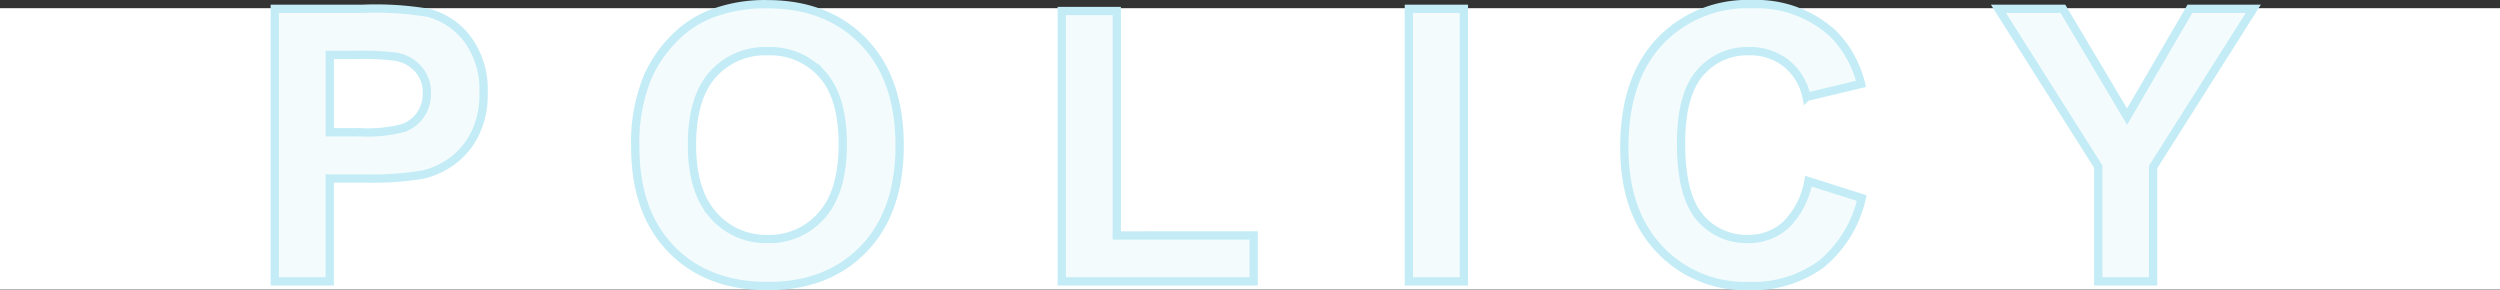
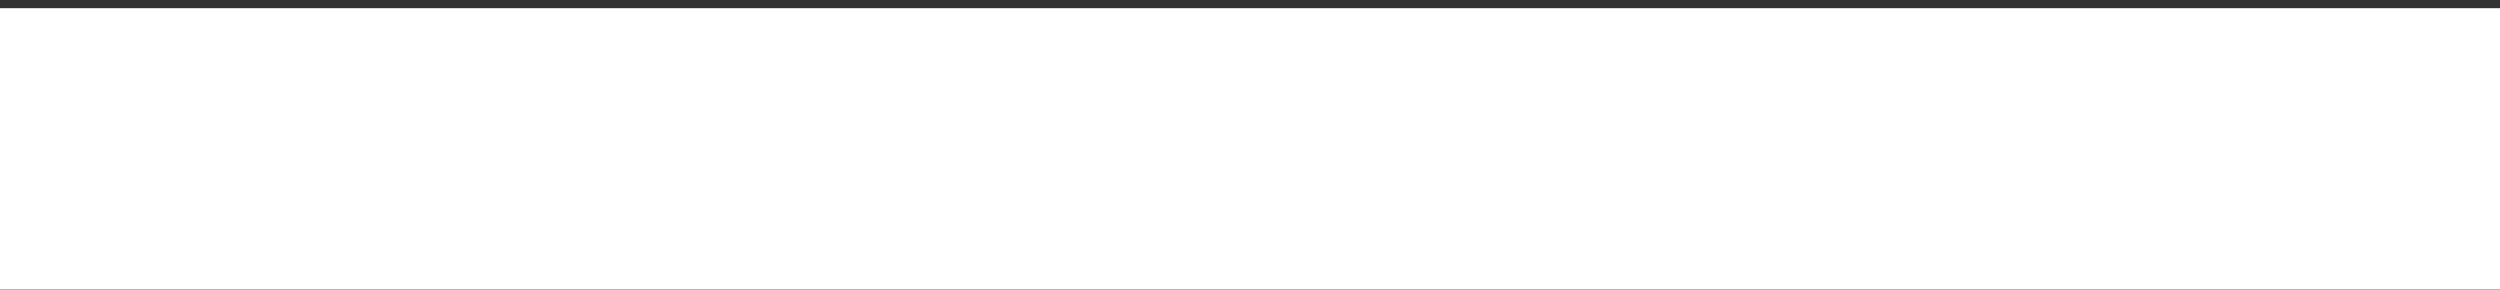
<svg xmlns="http://www.w3.org/2000/svg" width="302" height="35.051" viewBox="0 0 302 35.051">
  <rect x="0" y="0" width="302" height="35.051" fill="#333333" stroke="none" />
  <g id="グループ_7035" data-name="グループ 7035" transform="translate(-1231 -1919.083)">
    <rect id="長方形_1683" data-name="長方形 1683" width="302" height="34" transform="translate(1231 1920.072)" fill="#fff" />
-     <path id="パス_29007" data-name="パス 29007" d="M-117.809,0V-32.928h10.669a38.689,38.689,0,0,1,7.906.494,8.633,8.633,0,0,1,4.739,3.223A10.221,10.221,0,0,1-92.586-22.8a10.743,10.743,0,0,1-1.1,5.1,9.029,9.029,0,0,1-2.8,3.246,9.636,9.636,0,0,1-3.448,1.561,37.951,37.951,0,0,1-6.9.472h-4.335V0Zm6.648-27.357v9.344h3.639a17.192,17.192,0,0,0,5.256-.517,4.365,4.365,0,0,0,2.078-1.617,4.426,4.426,0,0,0,.752-2.561,4.254,4.254,0,0,0-1.056-2.965,4.6,4.6,0,0,0-2.673-1.46,31.956,31.956,0,0,0-4.784-.225Zm36.9,11.1a20.942,20.942,0,0,1,1.5-8.445,15.5,15.5,0,0,1,3.066-4.515,12.819,12.819,0,0,1,4.256-2.965,18.077,18.077,0,0,1,7.1-1.3q7.277,0,11.646,4.515t4.369,12.556q0,7.974-4.335,12.477t-11.59,4.5q-7.345,0-11.68-4.481T-74.261-16.262Zm6.851-.225q0,5.593,2.583,8.479a8.416,8.416,0,0,0,6.559,2.886,8.343,8.343,0,0,0,6.525-2.864q2.549-2.864,2.549-8.591,0-5.66-2.482-8.445a8.4,8.4,0,0,0-6.592-2.785A8.453,8.453,0,0,0-64.9-24.988Q-67.411-22.169-67.411-16.486ZM-22.74,0V-32.658h6.648v27.11H.44V0ZM19.191,0V-32.928h6.648V0ZM67.456-12.106,73.9-10.062a14.459,14.459,0,0,1-4.93,8.007A14.062,14.062,0,0,1,60.223.562,14.163,14.163,0,0,1,49.442-3.919Q45.219-8.4,45.219-16.172q0-8.221,4.245-12.769a14.556,14.556,0,0,1,11.163-4.548,13.7,13.7,0,0,1,9.815,3.571,12.988,12.988,0,0,1,3.369,6.064l-6.581,1.572a6.98,6.98,0,0,0-2.437-4.043,6.982,6.982,0,0,0-4.5-1.482,7.492,7.492,0,0,0-5.941,2.628q-2.28,2.628-2.28,8.513,0,6.244,2.246,8.895a7.294,7.294,0,0,0,5.84,2.65,6.66,6.66,0,0,0,4.56-1.685A9.785,9.785,0,0,0,67.456-12.106ZM102.469,0V-13.858L90.407-32.928H98.2L105.95-19.9l7.592-13.027H121.2L109.095-13.813V0Z" transform="translate(1382 1953.072)" fill="#f3fbfd" stroke="#c3ecf6" stroke-width="1" />
  </g>
</svg>